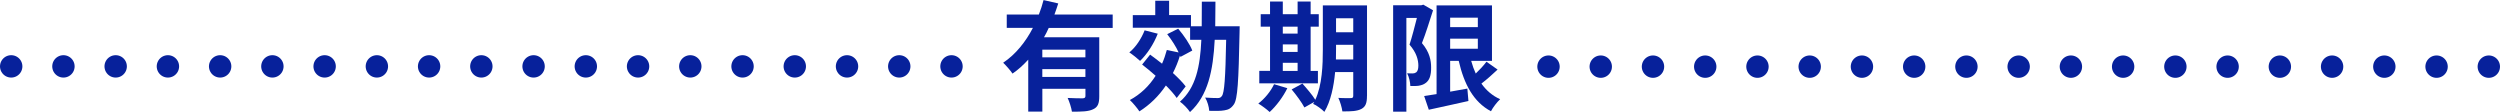
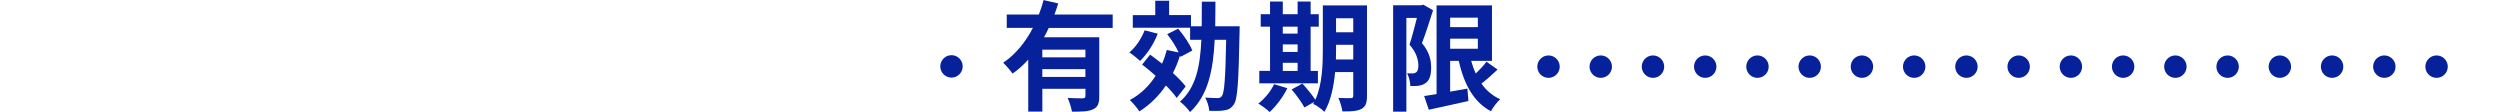
<svg xmlns="http://www.w3.org/2000/svg" id="_レイヤー_2" data-name="レイヤー 2" viewBox="0 0 670 30.01">
  <defs>
    <style>
      .cls-1 {
        stroke-dasharray: 0 14;
      }

      .cls-1, .cls-2 {
        fill: none;
        stroke: #07219b;
        stroke-linecap: round;
        stroke-linejoin: round;
        stroke-width: 6px;
      }

      .cls-3 {
        fill: #07219b;
      }
    </style>
  </defs>
  <g id="design">
    <g>
      <g>
        <line class="cls-2" x1="255" y1="17.79" x2="255" y2="17.79" />
-         <line class="cls-1" x1="241" y1="17.79" x2="10" y2="17.79" />
-         <line class="cls-2" x1="3" y1="17.79" x2="3" y2="17.79" />
      </g>
      <g>
-         <line class="cls-2" x1="667" y1="17.86" x2="667" y2="17.86" />
        <line class="cls-1" x1="653" y1="17.86" x2="422" y2="17.86" />
        <line class="cls-2" x1="415" y1="17.86" x2="415" y2="17.86" />
      </g>
      <g>
        <path class="cls-3" d="M281.07,7.46c-.38.86-.8,1.7-1.28,2.53h14.81v15.81c0,1.89-.35,2.91-1.66,3.49-1.25.61-3.07.64-5.66.64-.16-1.06-.67-2.66-1.15-3.68,1.63.1,3.49.1,4.03.1.54-.03.74-.19.74-.64v-1.92h-11.55v6.11h-3.78v-13.92c-1.28,1.41-2.66,2.69-4.22,3.74-.54-.83-1.76-2.21-2.5-2.91,3.39-2.27,6.05-5.63,7.97-9.34h-7.01v-3.58h8.61c.51-1.31.93-2.59,1.25-3.87l3.94.9c-.32.99-.64,1.98-1.02,2.98h15.61v3.58h-17.12ZM290.89,13.31h-11.55v2.05h11.55v-2.05ZM290.89,20.61v-2.08h-11.55v2.08h11.55Z" />
        <path class="cls-3" d="M310.28,9.02c-1.06,2.75-2.88,5.54-4.74,7.3-.64-.61-2.05-1.73-2.88-2.27,1.73-1.41,3.23-3.68,4.1-5.92l3.52.9ZM315.37,26.27c-.67-.99-1.73-2.18-2.91-3.36-1.92,2.85-4.32,5.18-7.1,6.94-.51-.8-1.79-2.34-2.56-3.04,2.85-1.54,5.15-3.74,6.91-6.5-1.22-1.09-2.46-2.11-3.62-3.01l2.14-2.66c1.02.74,2.11,1.57,3.2,2.43.51-1.15.93-2.4,1.28-3.68l3.17.67c-.7-1.57-1.92-3.42-3.07-4.9l2.94-1.47c1.5,1.76,3.17,4.19,3.78,5.86l-3.17,1.7-.13-.35c-.51,1.66-1.15,3.23-1.89,4.67,1.41,1.28,2.62,2.53,3.42,3.58l-2.4,3.1ZM332.23,7.04s0,1.22-.03,1.7c-.26,13.15-.51,17.82-1.54,19.26-.74,1.06-1.47,1.41-2.53,1.57-.99.19-2.5.16-4.06.13-.06-1.06-.48-2.53-1.09-3.55,1.44.1,2.75.13,3.36.13.48,0,.8-.1,1.12-.54.67-.86.96-4.77,1.15-15.07h-3.07c-.42,8.22-1.79,14.94-6.62,19.36-.58-.9-1.82-2.18-2.69-2.78,4.26-3.74,5.41-9.41,5.73-16.58h-3.01v-3.23h-15.36v-3.39h6.02V.19h3.71v3.84h5.86v3.01h2.88c.03-2.08.03-4.29.03-6.59h3.65c0,2.27-.03,4.48-.06,6.59h6.56Z" />
        <path class="cls-3" d="M345.01,23.62c-1.12,2.33-3.01,4.83-4.74,6.4-.7-.67-2.18-1.76-3.04-2.27,1.66-1.25,3.33-3.26,4.22-5.18l3.55,1.06ZM353.2,22.33h-15.71v-3.33h2.88V7.14h-2.5v-3.33h2.5V.42h3.42v3.39h3.97V.42h3.49v3.39h2.18v3.33h-2.18v11.87h1.95v3.33ZM343.79,7.14v1.86h3.97v-1.86h-3.97ZM343.79,13.92h3.97v-2.02h-3.97v2.02ZM343.79,19.01h3.97v-2.18h-3.97v2.18ZM366.35,25.69c0,1.89-.35,2.88-1.47,3.49-1.12.61-2.75.7-5.12.67-.13-.99-.61-2.66-1.09-3.62,1.38.1,2.91.06,3.36.06.48,0,.64-.16.64-.67v-6.3h-4.86c-.35,3.78-1.15,7.78-2.88,10.66-.61-.67-2.18-1.82-3.01-2.14.1-.19.22-.35.32-.54l-2.66,1.5c-.64-1.25-2.18-3.36-3.42-4.83l2.88-1.57c1.15,1.28,2.66,3.04,3.46,4.35,1.86-4,2.02-9.41,2.02-13.57V1.44h11.84v24.25ZM362.67,15.94v-3.94h-4.61v1.18c0,.83,0,1.76-.03,2.75h4.64ZM358.06,4.9v3.74h4.61v-3.74h-4.61Z" />
        <path class="cls-3" d="M384.06,2.75c-.9,2.78-1.98,6.3-2.98,8.8,2.08,2.46,2.46,4.67,2.46,6.53.03,2.11-.45,3.46-1.47,4.16-.51.42-1.18.61-1.89.74-.64.1-1.41.06-2.21.06-.03-.96-.32-2.43-.86-3.39.61.03,1.09.03,1.5.03.35,0,.64-.1.93-.29.38-.29.58-.9.58-1.79,0-1.5-.48-3.49-2.37-5.63.67-2.05,1.41-4.93,1.98-7.17h-2.82v25.12h-3.55V1.41h7.55l.54-.16,2.59,1.5ZM401.34,18.66c-1.38,1.31-2.94,2.69-4.32,3.74,1.28,1.82,2.94,3.26,5.02,4.19-.83.77-1.95,2.21-2.46,3.23-4.7-2.5-7.2-7.26-8.64-13.5h-2.3v8.25c1.5-.26,3.07-.54,4.61-.83l.29,3.33c-3.68.86-7.62,1.66-10.62,2.34l-1.25-3.68c.96-.13,2.08-.32,3.33-.51V1.44h14.85v14.88h-5.57c.32,1.18.74,2.34,1.22,3.39,1.06-1.02,2.14-2.18,2.88-3.17l2.98,2.11ZM388.64,4.74v2.53h7.42v-2.53h-7.42ZM388.64,13.06h7.42v-2.69h-7.42v2.69Z" />
      </g>
    </g>
  </g>
</svg>